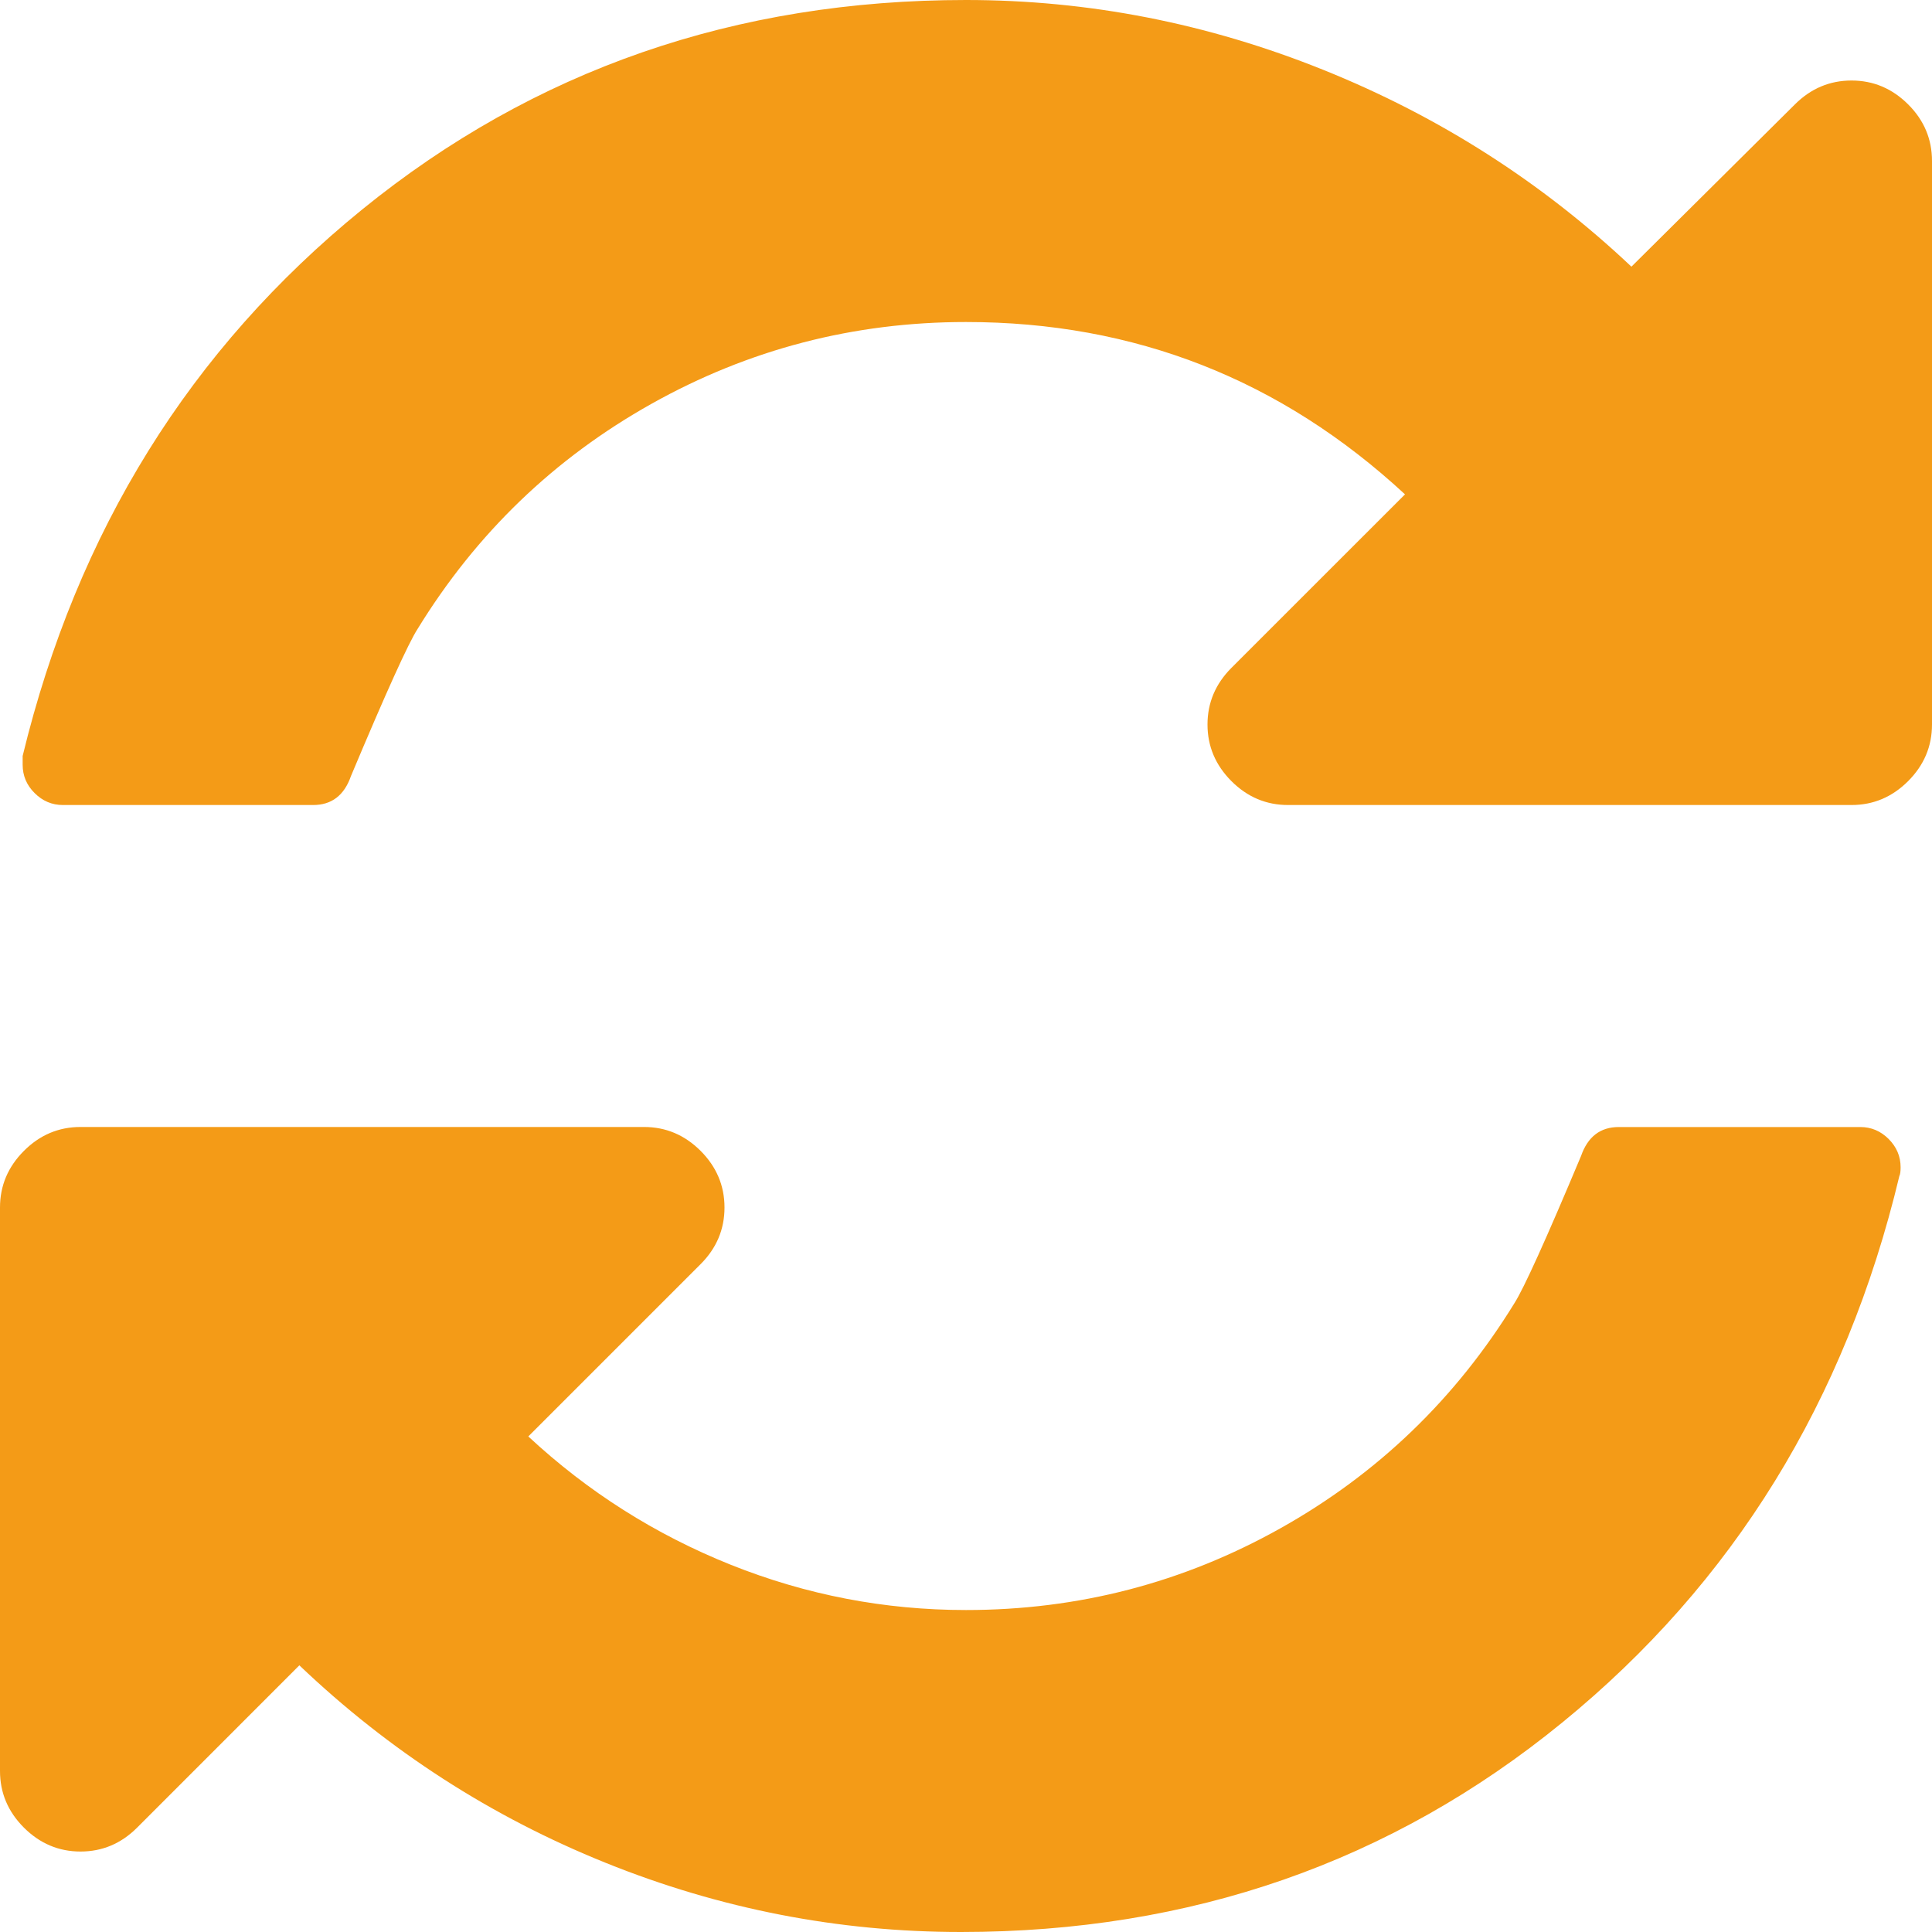
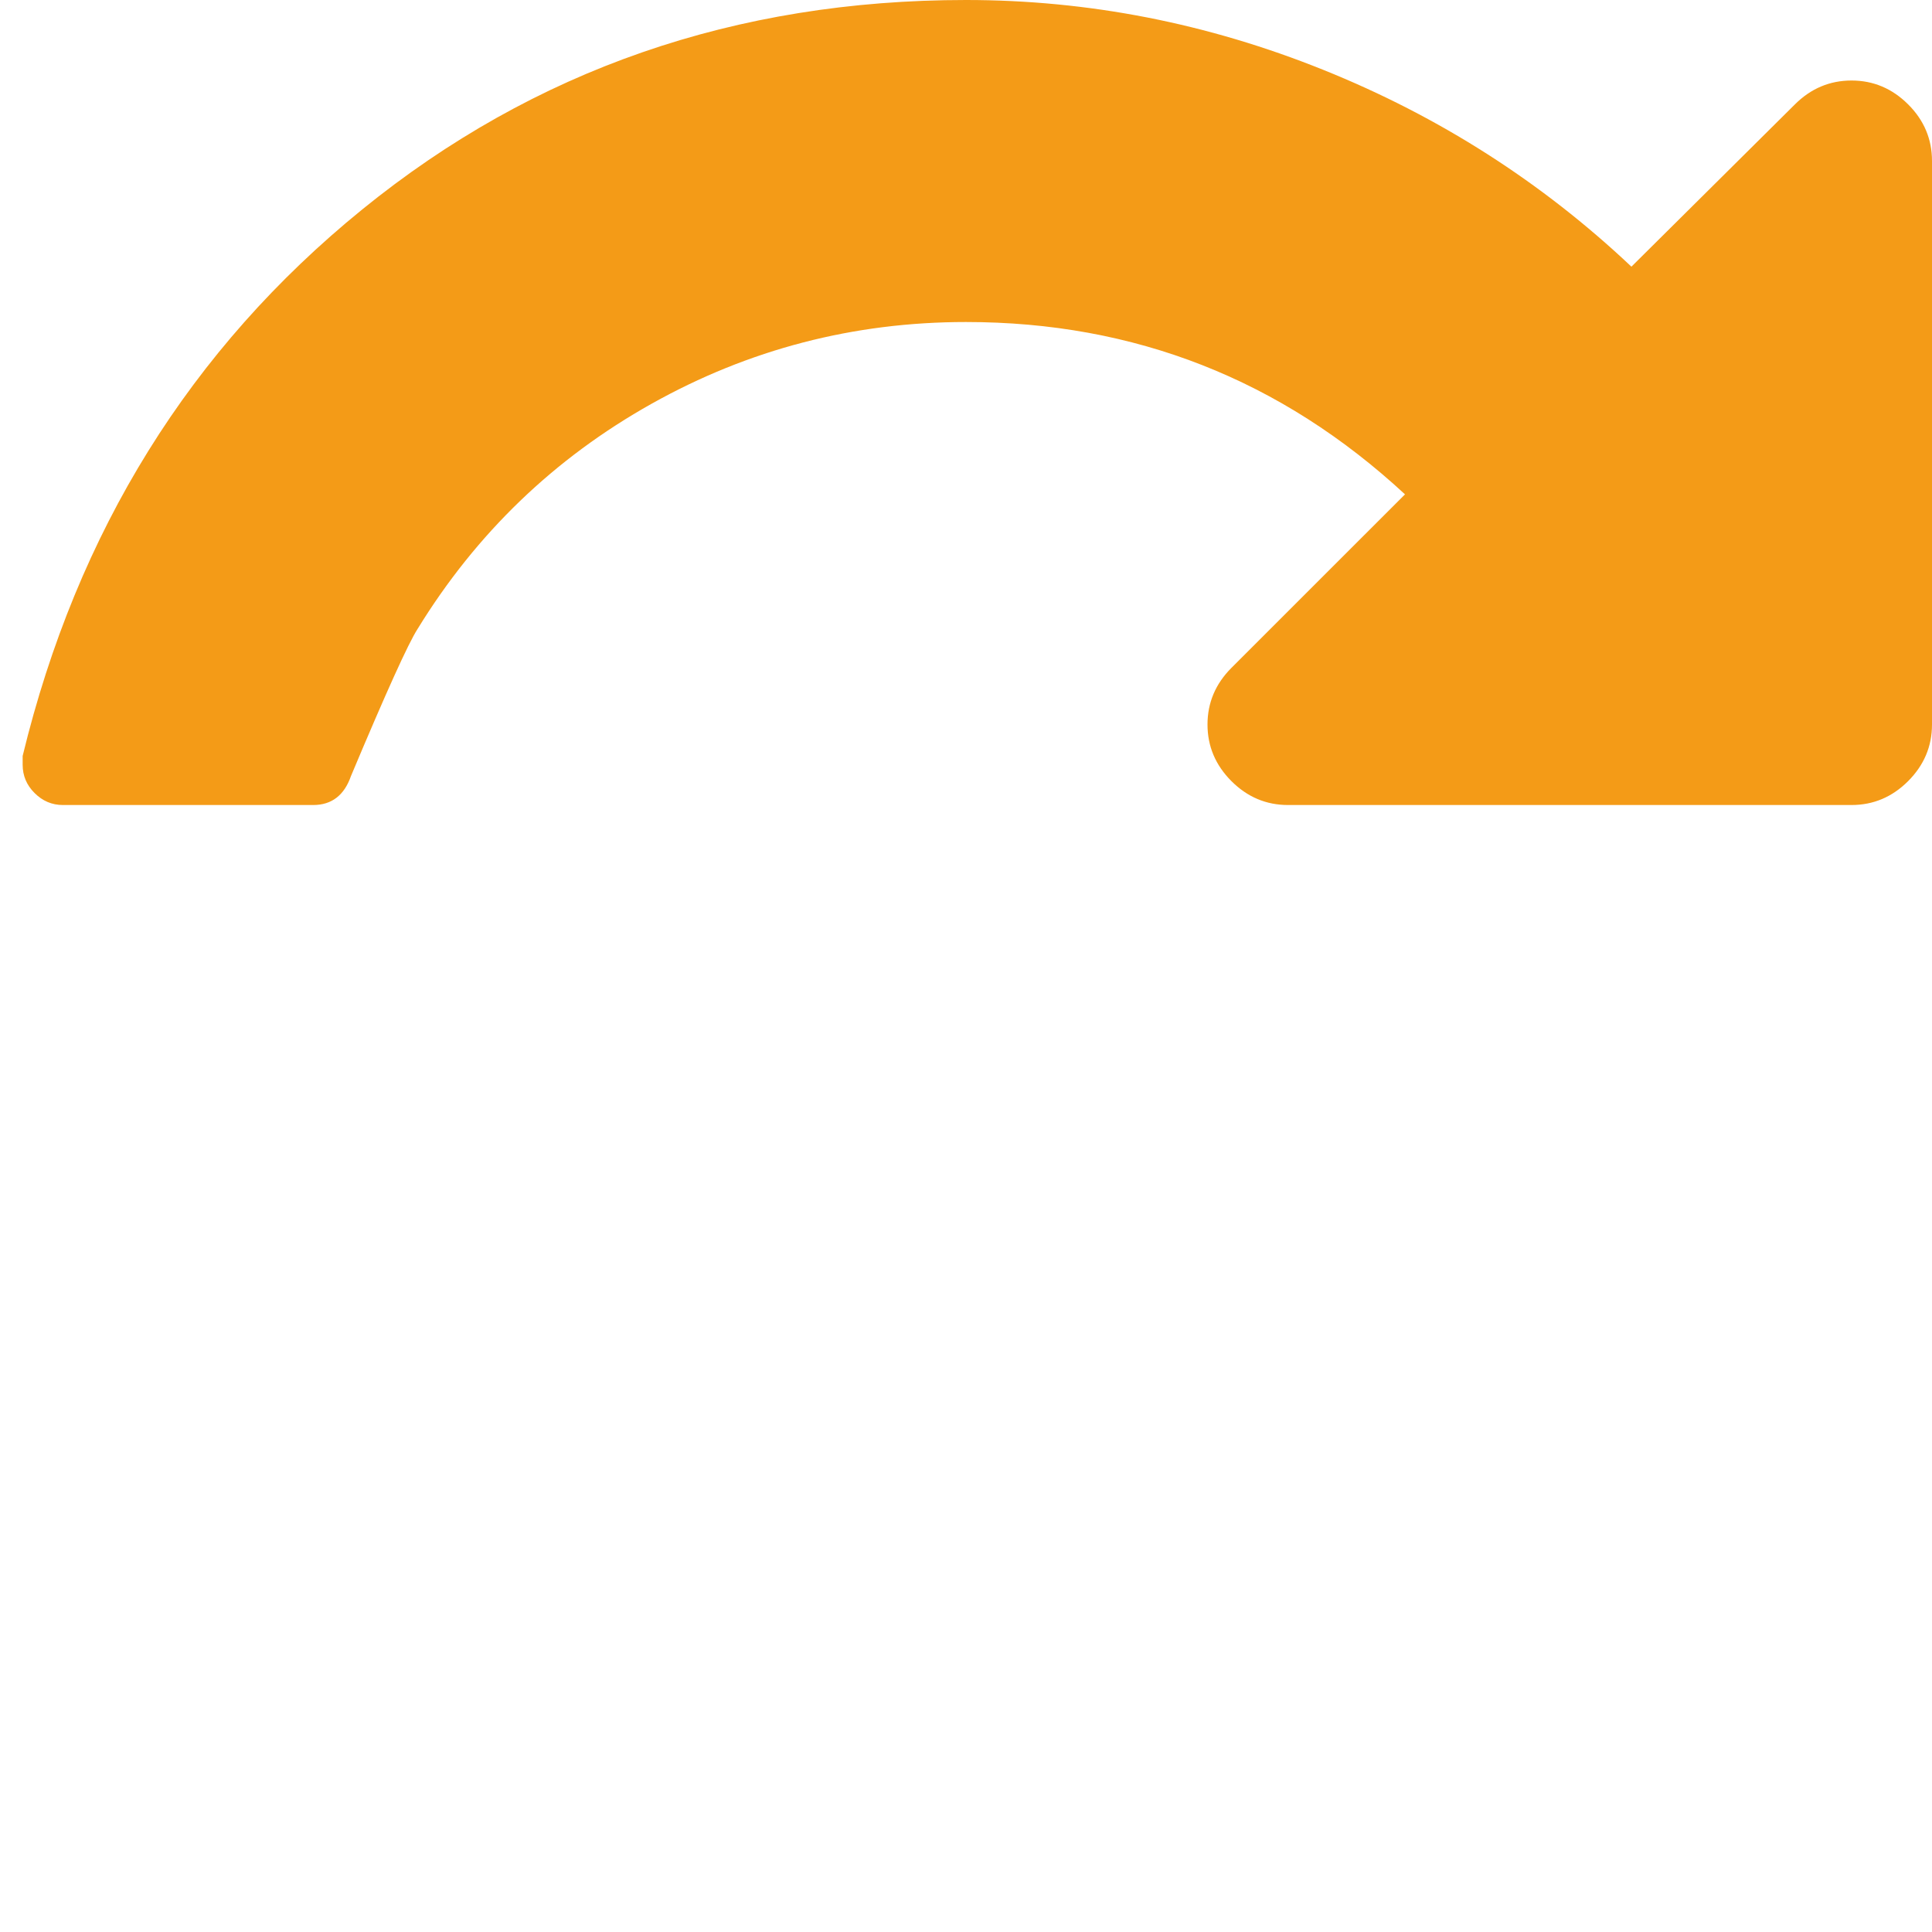
<svg xmlns="http://www.w3.org/2000/svg" width="40" height="40" viewBox="0 0 40 40" fill="none">
  <path d="M39.506 2.161C39.176 1.832 38.785 1.667 38.334 1.667C37.883 1.667 37.492 1.832 37.162 2.161L33.777 5.521C31.919 3.768 29.792 2.409 27.397 1.446C25.001 0.482 22.535 0 20 0C15.226 0 11.059 1.446 7.5 4.336C3.941 7.227 1.597 10.998 0.469 15.651V15.834C0.469 16.059 0.551 16.255 0.716 16.419C0.881 16.584 1.076 16.667 1.302 16.667H6.484C6.866 16.667 7.127 16.467 7.266 16.068C7.995 14.332 8.455 13.316 8.646 13.021C9.861 11.042 11.476 9.488 13.489 8.36C15.504 7.231 17.674 6.667 20 6.667C23.49 6.667 26.519 7.856 29.089 10.235L25.495 13.828C25.166 14.158 25 14.549 25 15C25 15.452 25.166 15.842 25.495 16.172C25.825 16.502 26.216 16.667 26.667 16.667H38.334C38.785 16.667 39.176 16.502 39.506 16.172C39.835 15.842 40 15.452 40 15V3.333C40 2.882 39.837 2.491 39.506 2.161Z" fill="#F49B17" />
-   <path d="M38.516 23.334H33.516C33.133 23.334 32.873 23.534 32.734 23.933C32.006 25.669 31.545 26.684 31.355 26.98C30.139 28.958 28.524 30.513 26.511 31.641C24.497 32.77 22.326 33.334 20 33.334C18.316 33.334 16.693 33.022 15.13 32.397C13.568 31.771 12.17 30.886 10.938 29.74L14.506 26.172C14.835 25.843 15 25.451 15 25C15 24.549 14.835 24.158 14.506 23.828C14.176 23.498 13.785 23.333 13.334 23.333H1.667C1.215 23.333 0.824 23.498 0.495 23.828C0.165 24.158 0 24.549 0 25V36.667C0 37.118 0.165 37.509 0.495 37.839C0.825 38.168 1.216 38.334 1.667 38.334C2.118 38.334 2.509 38.169 2.839 37.839L6.198 34.479C8.056 36.25 10.17 37.613 12.54 38.568C14.909 39.523 17.362 40 19.896 40C24.654 40 28.803 38.555 32.344 35.664C35.886 32.774 38.212 29.002 39.324 24.349C39.342 24.314 39.35 24.254 39.35 24.167C39.35 23.941 39.267 23.747 39.102 23.581C38.937 23.417 38.742 23.334 38.516 23.334Z" fill="#F49B17" />
</svg>